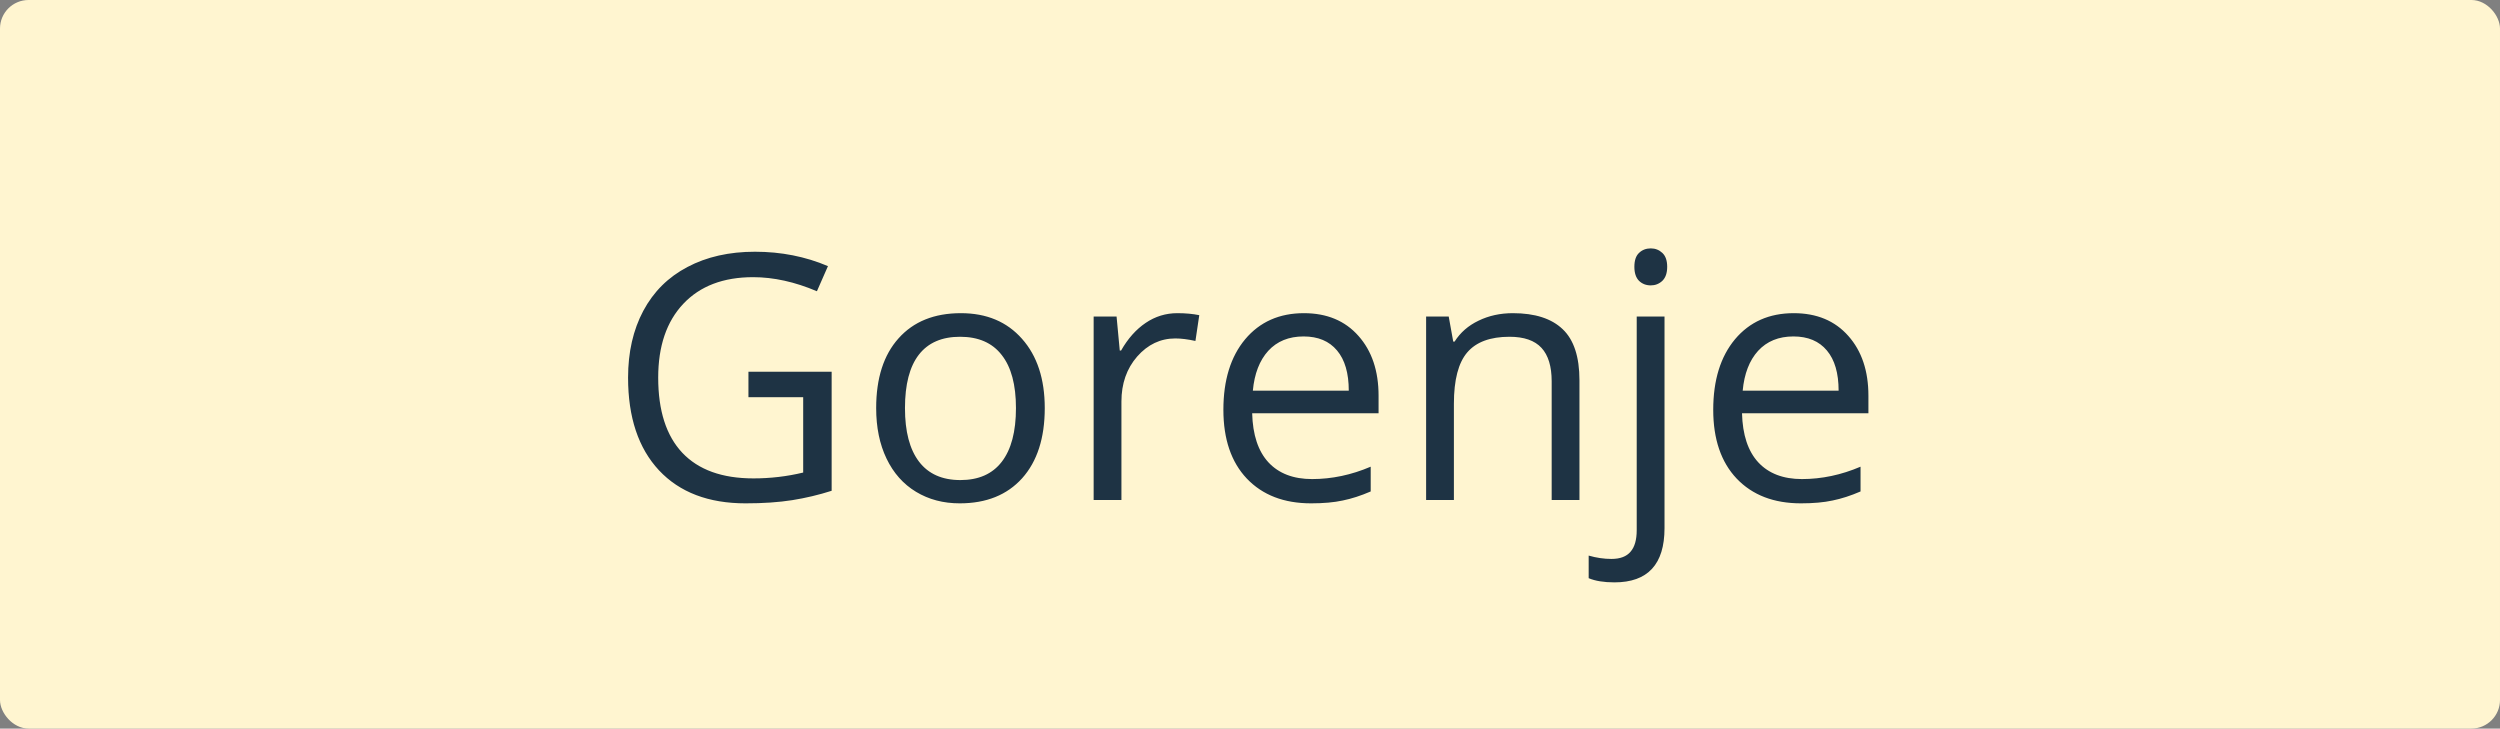
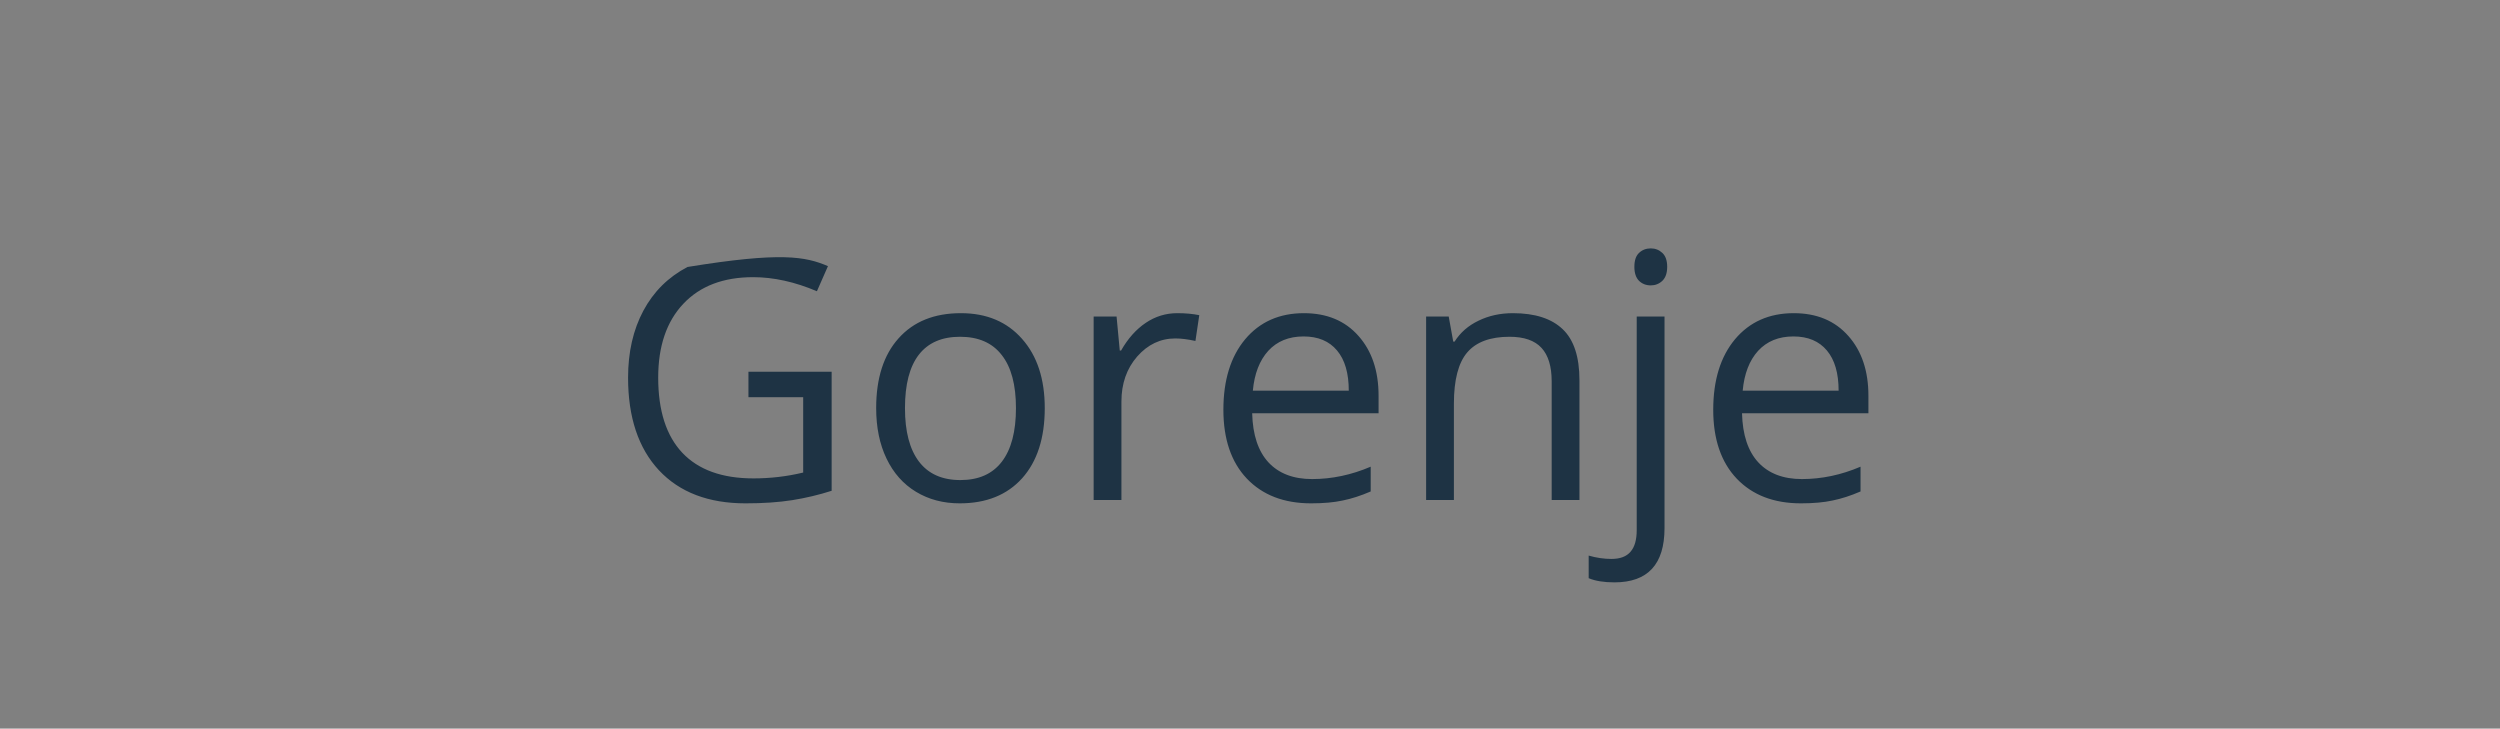
<svg xmlns="http://www.w3.org/2000/svg" width="175" height="51" viewBox="0 0 175 51" fill="none">
  <rect x="0" y="0" width="175" height="51" fill="#808080" stroke="none" />
-   <rect width="175" height="51" rx="2" fill="#FFF5D0" />
-   <path d="M52.391 26.023H58.215V34.355C57.309 34.645 56.387 34.863 55.449 35.012C54.512 35.16 53.426 35.234 52.191 35.234C49.598 35.234 47.578 34.465 46.133 32.926C44.688 31.379 43.965 29.215 43.965 26.434C43.965 24.652 44.32 23.094 45.031 21.758C45.75 20.414 46.781 19.391 48.125 18.688C49.469 17.977 51.043 17.621 52.848 17.621C54.676 17.621 56.379 17.957 57.957 18.629L57.184 20.387C55.637 19.73 54.148 19.402 52.719 19.402C50.633 19.402 49.004 20.023 47.832 21.266C46.66 22.508 46.074 24.23 46.074 26.434C46.074 28.746 46.637 30.5 47.762 31.695C48.895 32.891 50.555 33.488 52.742 33.488C53.93 33.488 55.09 33.352 56.223 33.078V27.805H52.391V26.023ZM73.133 28.566C73.133 30.66 72.606 32.297 71.551 33.477C70.496 34.648 69.039 35.234 67.18 35.234C66.031 35.234 65.012 34.965 64.121 34.426C63.23 33.887 62.543 33.113 62.059 32.105C61.574 31.098 61.332 29.918 61.332 28.566C61.332 26.473 61.855 24.844 62.902 23.68C63.949 22.508 65.402 21.922 67.262 21.922C69.059 21.922 70.484 22.52 71.539 23.715C72.602 24.91 73.133 26.527 73.133 28.566ZM63.348 28.566C63.348 30.207 63.676 31.457 64.332 32.316C64.988 33.176 65.953 33.605 67.227 33.605C68.5 33.605 69.465 33.18 70.121 32.328C70.785 31.469 71.117 30.215 71.117 28.566C71.117 26.934 70.785 25.695 70.121 24.852C69.465 24 68.492 23.574 67.203 23.574C65.93 23.574 64.969 23.992 64.32 24.828C63.672 25.664 63.348 26.91 63.348 28.566ZM82.414 21.922C82.984 21.922 83.496 21.969 83.949 22.062L83.68 23.867C83.148 23.75 82.68 23.691 82.273 23.691C81.234 23.691 80.344 24.113 79.602 24.957C78.867 25.801 78.5 26.852 78.5 28.109V35H76.555V22.156H78.16L78.383 24.535H78.477C78.953 23.699 79.527 23.055 80.199 22.602C80.871 22.148 81.609 21.922 82.414 21.922ZM91.777 35.234C89.879 35.234 88.379 34.656 87.277 33.5C86.184 32.344 85.637 30.738 85.637 28.684C85.637 26.613 86.144 24.969 87.16 23.75C88.184 22.531 89.555 21.922 91.273 21.922C92.883 21.922 94.156 22.453 95.094 23.516C96.031 24.57 96.5 25.965 96.5 27.699V28.93H87.652C87.691 30.438 88.07 31.582 88.789 32.363C89.516 33.145 90.535 33.535 91.848 33.535C93.231 33.535 94.598 33.246 95.949 32.668V34.402C95.262 34.699 94.609 34.91 93.992 35.035C93.383 35.168 92.644 35.234 91.777 35.234ZM91.25 23.551C90.219 23.551 89.394 23.887 88.777 24.559C88.168 25.23 87.809 26.16 87.699 27.348H94.414C94.414 26.121 94.141 25.184 93.594 24.535C93.047 23.879 92.266 23.551 91.25 23.551ZM108.617 35V26.691C108.617 25.645 108.379 24.863 107.902 24.348C107.426 23.832 106.68 23.574 105.664 23.574C104.32 23.574 103.336 23.938 102.711 24.664C102.086 25.391 101.773 26.59 101.773 28.262V35H99.828V22.156H101.41L101.727 23.914H101.82C102.219 23.281 102.777 22.793 103.496 22.449C104.215 22.098 105.016 21.922 105.898 21.922C107.445 21.922 108.609 22.297 109.391 23.047C110.172 23.789 110.562 24.98 110.562 26.621V35H108.617ZM113.012 40.766C112.27 40.766 111.668 40.668 111.207 40.473V38.891C111.746 39.047 112.277 39.125 112.801 39.125C113.41 39.125 113.855 38.957 114.137 38.621C114.426 38.293 114.57 37.789 114.57 37.109V22.156H116.516V36.969C116.516 39.5 115.348 40.766 113.012 40.766ZM114.406 18.676C114.406 18.23 114.516 17.906 114.734 17.703C114.953 17.492 115.227 17.387 115.555 17.387C115.867 17.387 116.137 17.492 116.363 17.703C116.59 17.914 116.703 18.238 116.703 18.676C116.703 19.113 116.59 19.441 116.363 19.66C116.137 19.871 115.867 19.977 115.555 19.977C115.227 19.977 114.953 19.871 114.734 19.66C114.516 19.441 114.406 19.113 114.406 18.676ZM126.066 35.234C124.168 35.234 122.668 34.656 121.566 33.5C120.473 32.344 119.926 30.738 119.926 28.684C119.926 26.613 120.434 24.969 121.449 23.75C122.473 22.531 123.844 21.922 125.562 21.922C127.172 21.922 128.445 22.453 129.383 23.516C130.32 24.57 130.789 25.965 130.789 27.699V28.93H121.941C121.98 30.438 122.359 31.582 123.078 32.363C123.805 33.145 124.824 33.535 126.137 33.535C127.52 33.535 128.887 33.246 130.238 32.668V34.402C129.551 34.699 128.898 34.91 128.281 35.035C127.672 35.168 126.934 35.234 126.066 35.234ZM125.539 23.551C124.508 23.551 123.684 23.887 123.066 24.559C122.457 25.23 122.098 26.16 121.988 27.348H128.703C128.703 26.121 128.43 25.184 127.883 24.535C127.336 23.879 126.555 23.551 125.539 23.551Z" fill="#1E3344" />
+   <path d="M52.391 26.023H58.215V34.355C57.309 34.645 56.387 34.863 55.449 35.012C54.512 35.16 53.426 35.234 52.191 35.234C49.598 35.234 47.578 34.465 46.133 32.926C44.688 31.379 43.965 29.215 43.965 26.434C43.965 24.652 44.32 23.094 45.031 21.758C45.75 20.414 46.781 19.391 48.125 18.688C54.676 17.621 56.379 17.957 57.957 18.629L57.184 20.387C55.637 19.73 54.148 19.402 52.719 19.402C50.633 19.402 49.004 20.023 47.832 21.266C46.66 22.508 46.074 24.23 46.074 26.434C46.074 28.746 46.637 30.5 47.762 31.695C48.895 32.891 50.555 33.488 52.742 33.488C53.93 33.488 55.09 33.352 56.223 33.078V27.805H52.391V26.023ZM73.133 28.566C73.133 30.66 72.606 32.297 71.551 33.477C70.496 34.648 69.039 35.234 67.18 35.234C66.031 35.234 65.012 34.965 64.121 34.426C63.23 33.887 62.543 33.113 62.059 32.105C61.574 31.098 61.332 29.918 61.332 28.566C61.332 26.473 61.855 24.844 62.902 23.68C63.949 22.508 65.402 21.922 67.262 21.922C69.059 21.922 70.484 22.52 71.539 23.715C72.602 24.91 73.133 26.527 73.133 28.566ZM63.348 28.566C63.348 30.207 63.676 31.457 64.332 32.316C64.988 33.176 65.953 33.605 67.227 33.605C68.5 33.605 69.465 33.18 70.121 32.328C70.785 31.469 71.117 30.215 71.117 28.566C71.117 26.934 70.785 25.695 70.121 24.852C69.465 24 68.492 23.574 67.203 23.574C65.93 23.574 64.969 23.992 64.32 24.828C63.672 25.664 63.348 26.91 63.348 28.566ZM82.414 21.922C82.984 21.922 83.496 21.969 83.949 22.062L83.68 23.867C83.148 23.75 82.68 23.691 82.273 23.691C81.234 23.691 80.344 24.113 79.602 24.957C78.867 25.801 78.5 26.852 78.5 28.109V35H76.555V22.156H78.16L78.383 24.535H78.477C78.953 23.699 79.527 23.055 80.199 22.602C80.871 22.148 81.609 21.922 82.414 21.922ZM91.777 35.234C89.879 35.234 88.379 34.656 87.277 33.5C86.184 32.344 85.637 30.738 85.637 28.684C85.637 26.613 86.144 24.969 87.16 23.75C88.184 22.531 89.555 21.922 91.273 21.922C92.883 21.922 94.156 22.453 95.094 23.516C96.031 24.57 96.5 25.965 96.5 27.699V28.93H87.652C87.691 30.438 88.07 31.582 88.789 32.363C89.516 33.145 90.535 33.535 91.848 33.535C93.231 33.535 94.598 33.246 95.949 32.668V34.402C95.262 34.699 94.609 34.91 93.992 35.035C93.383 35.168 92.644 35.234 91.777 35.234ZM91.25 23.551C90.219 23.551 89.394 23.887 88.777 24.559C88.168 25.23 87.809 26.16 87.699 27.348H94.414C94.414 26.121 94.141 25.184 93.594 24.535C93.047 23.879 92.266 23.551 91.25 23.551ZM108.617 35V26.691C108.617 25.645 108.379 24.863 107.902 24.348C107.426 23.832 106.68 23.574 105.664 23.574C104.32 23.574 103.336 23.938 102.711 24.664C102.086 25.391 101.773 26.59 101.773 28.262V35H99.828V22.156H101.41L101.727 23.914H101.82C102.219 23.281 102.777 22.793 103.496 22.449C104.215 22.098 105.016 21.922 105.898 21.922C107.445 21.922 108.609 22.297 109.391 23.047C110.172 23.789 110.562 24.98 110.562 26.621V35H108.617ZM113.012 40.766C112.27 40.766 111.668 40.668 111.207 40.473V38.891C111.746 39.047 112.277 39.125 112.801 39.125C113.41 39.125 113.855 38.957 114.137 38.621C114.426 38.293 114.57 37.789 114.57 37.109V22.156H116.516V36.969C116.516 39.5 115.348 40.766 113.012 40.766ZM114.406 18.676C114.406 18.23 114.516 17.906 114.734 17.703C114.953 17.492 115.227 17.387 115.555 17.387C115.867 17.387 116.137 17.492 116.363 17.703C116.59 17.914 116.703 18.238 116.703 18.676C116.703 19.113 116.59 19.441 116.363 19.66C116.137 19.871 115.867 19.977 115.555 19.977C115.227 19.977 114.953 19.871 114.734 19.66C114.516 19.441 114.406 19.113 114.406 18.676ZM126.066 35.234C124.168 35.234 122.668 34.656 121.566 33.5C120.473 32.344 119.926 30.738 119.926 28.684C119.926 26.613 120.434 24.969 121.449 23.75C122.473 22.531 123.844 21.922 125.562 21.922C127.172 21.922 128.445 22.453 129.383 23.516C130.32 24.57 130.789 25.965 130.789 27.699V28.93H121.941C121.98 30.438 122.359 31.582 123.078 32.363C123.805 33.145 124.824 33.535 126.137 33.535C127.52 33.535 128.887 33.246 130.238 32.668V34.402C129.551 34.699 128.898 34.91 128.281 35.035C127.672 35.168 126.934 35.234 126.066 35.234ZM125.539 23.551C124.508 23.551 123.684 23.887 123.066 24.559C122.457 25.23 122.098 26.16 121.988 27.348H128.703C128.703 26.121 128.43 25.184 127.883 24.535C127.336 23.879 126.555 23.551 125.539 23.551Z" fill="#1E3344" />
</svg>